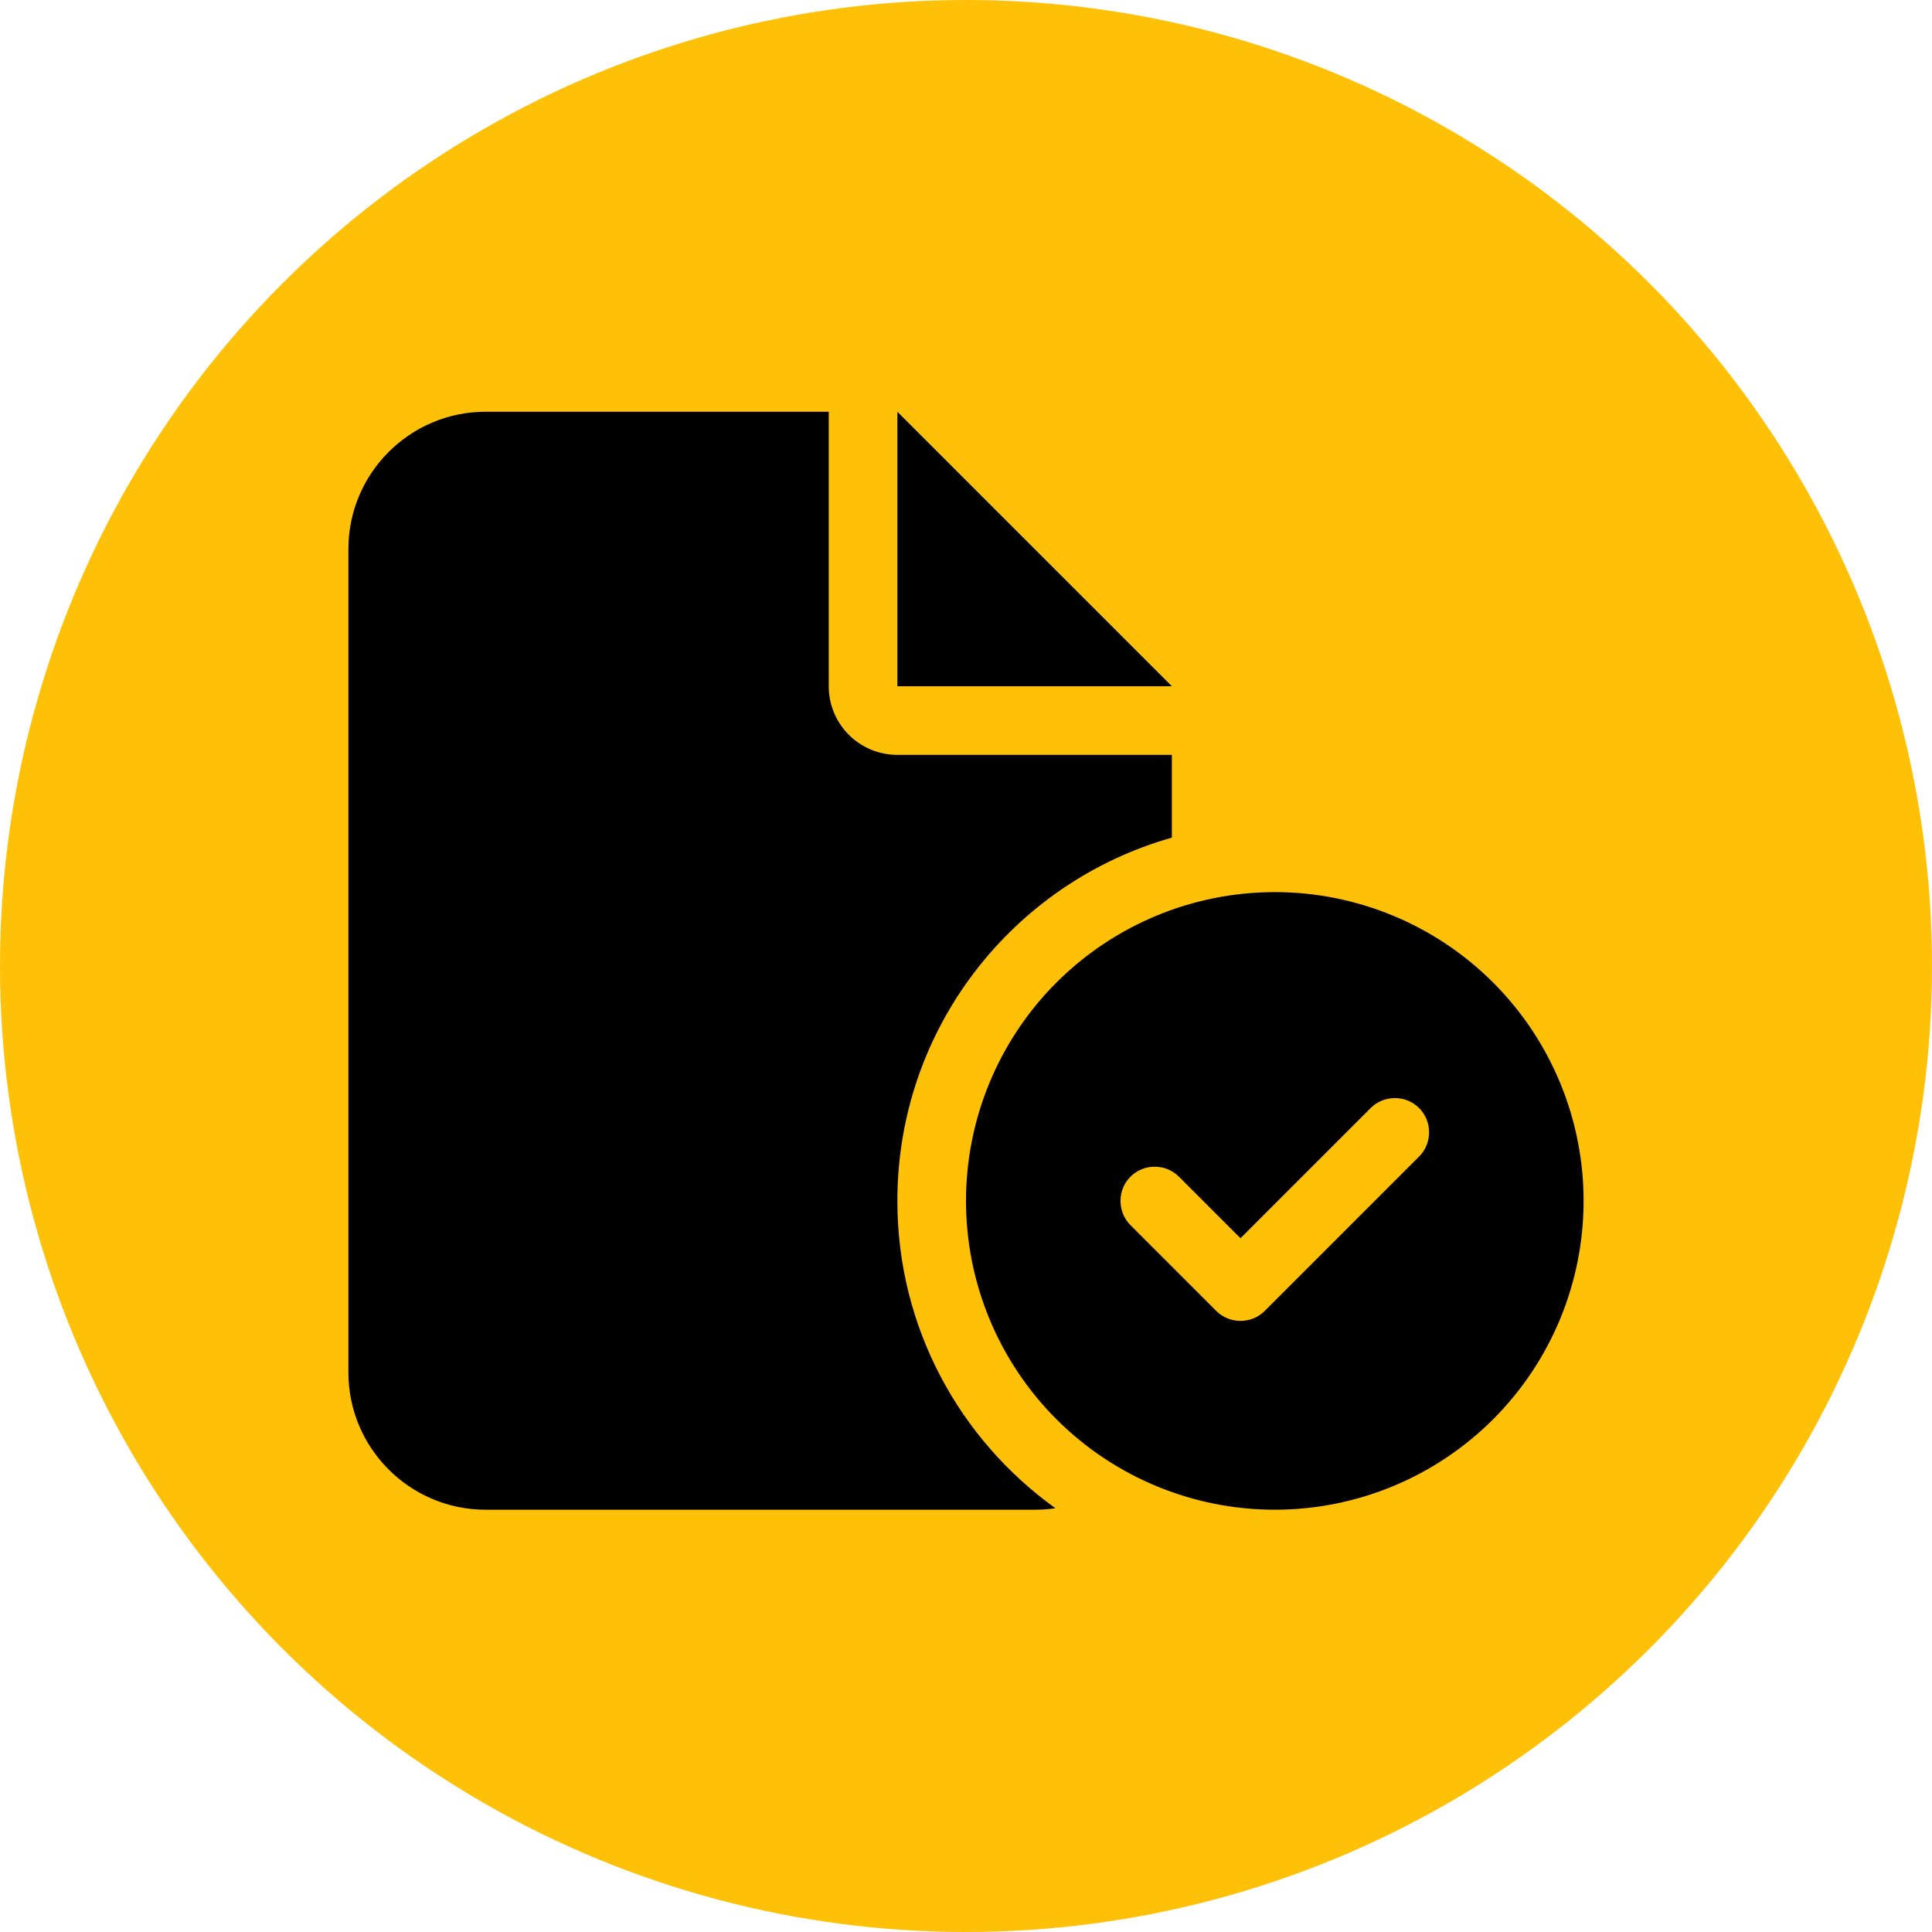
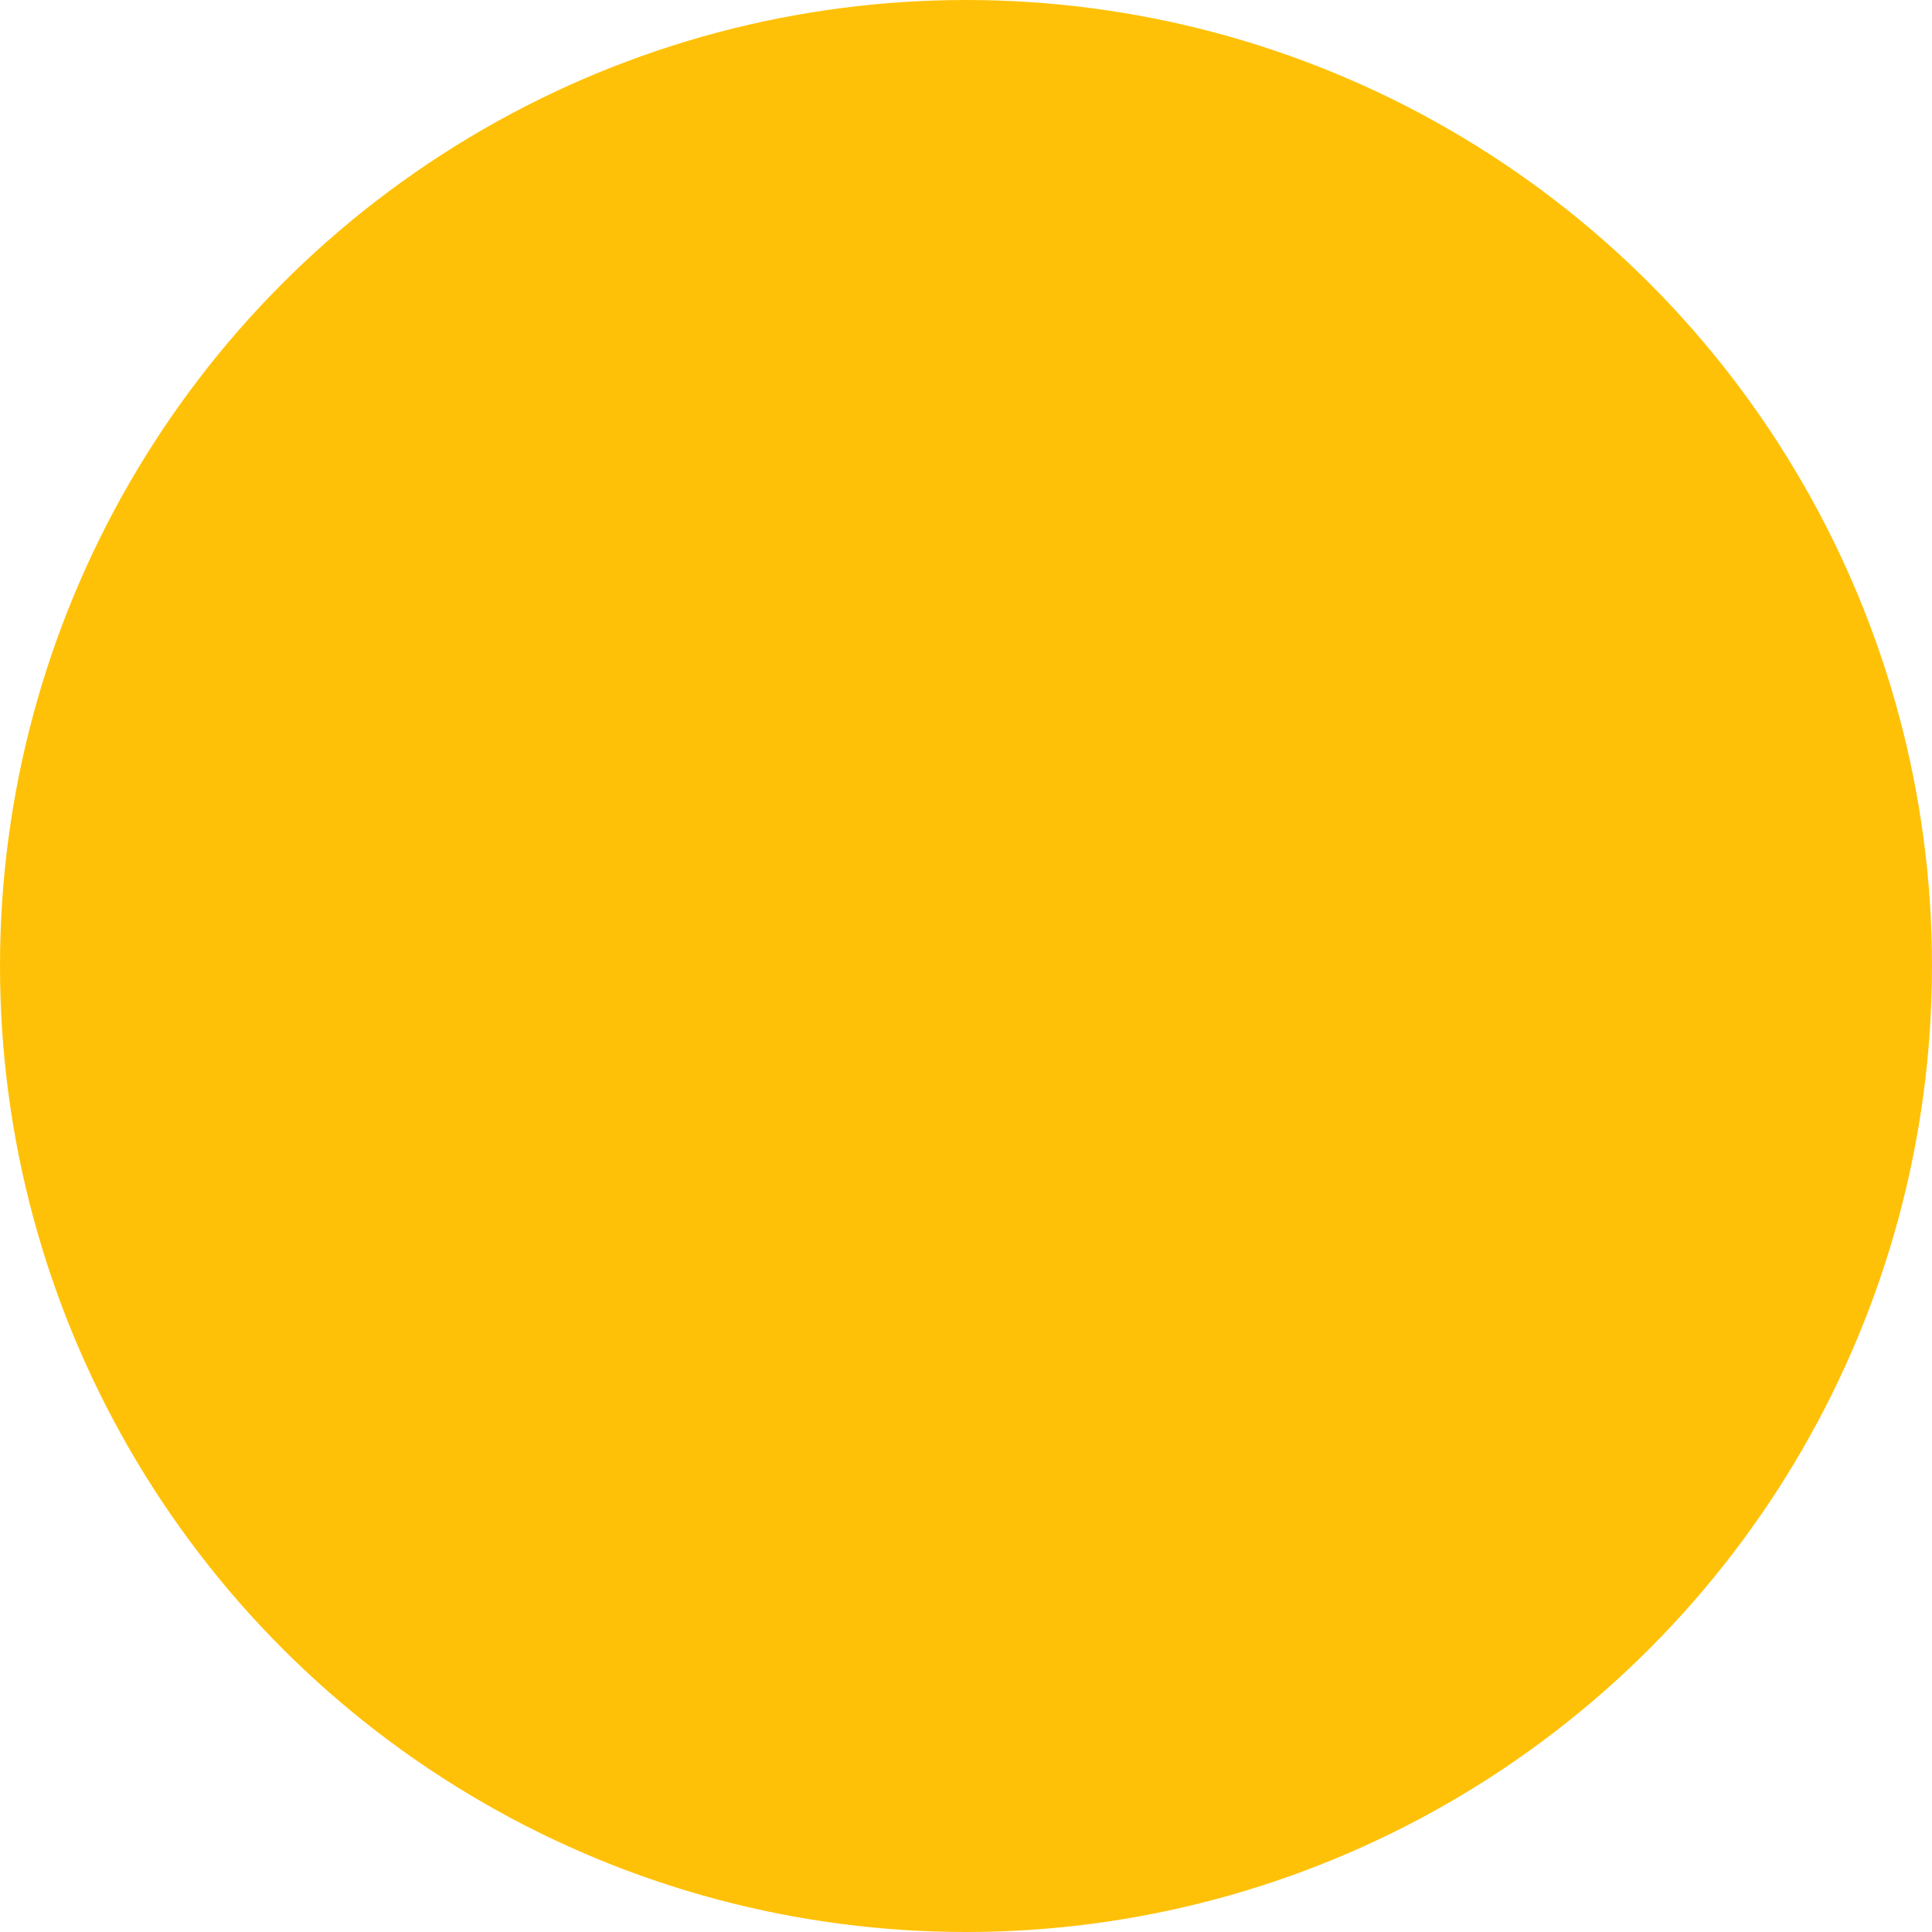
<svg xmlns="http://www.w3.org/2000/svg" width="144" height="144" viewBox="0 0 144 144" fill="none">
  <circle cx="72" cy="72" r="72" fill="#FFC107" />
-   <path d="M25.967 40.919C25.967 35.277 30.554 30.689 36.196 30.689H61.77V51.148C61.77 53.978 64.056 56.263 66.885 56.263H87.344V62.433C75.532 65.773 66.885 76.626 66.885 89.509C66.885 98.955 71.536 107.299 78.665 112.414C78.153 112.494 77.642 112.526 77.114 112.526H36.196C30.554 112.526 25.967 107.938 25.967 102.296V40.919ZM87.344 51.148H66.885V30.689L87.344 51.148ZM72 89.509C72 83.405 74.424 77.55 78.741 73.234C83.057 68.918 88.912 66.493 95.016 66.493C101.12 66.493 106.975 68.918 111.291 73.234C115.607 77.55 118.032 83.405 118.032 89.509C118.032 95.614 115.607 101.468 111.291 105.784C106.975 110.101 101.12 112.526 95.016 112.526C88.912 112.526 83.057 110.101 78.741 105.784C74.424 101.468 72 95.614 72 89.509ZM105.773 82.588C104.782 81.597 103.152 81.597 102.161 82.588L92.459 92.29L87.871 87.703C86.88 86.712 85.25 86.712 84.259 87.703C83.268 88.694 83.268 90.324 84.259 91.315L90.653 97.709C91.643 98.7 93.274 98.7 94.265 97.709L105.773 86.201C106.764 85.21 106.764 83.579 105.773 82.588Z" fill="black" />
</svg>